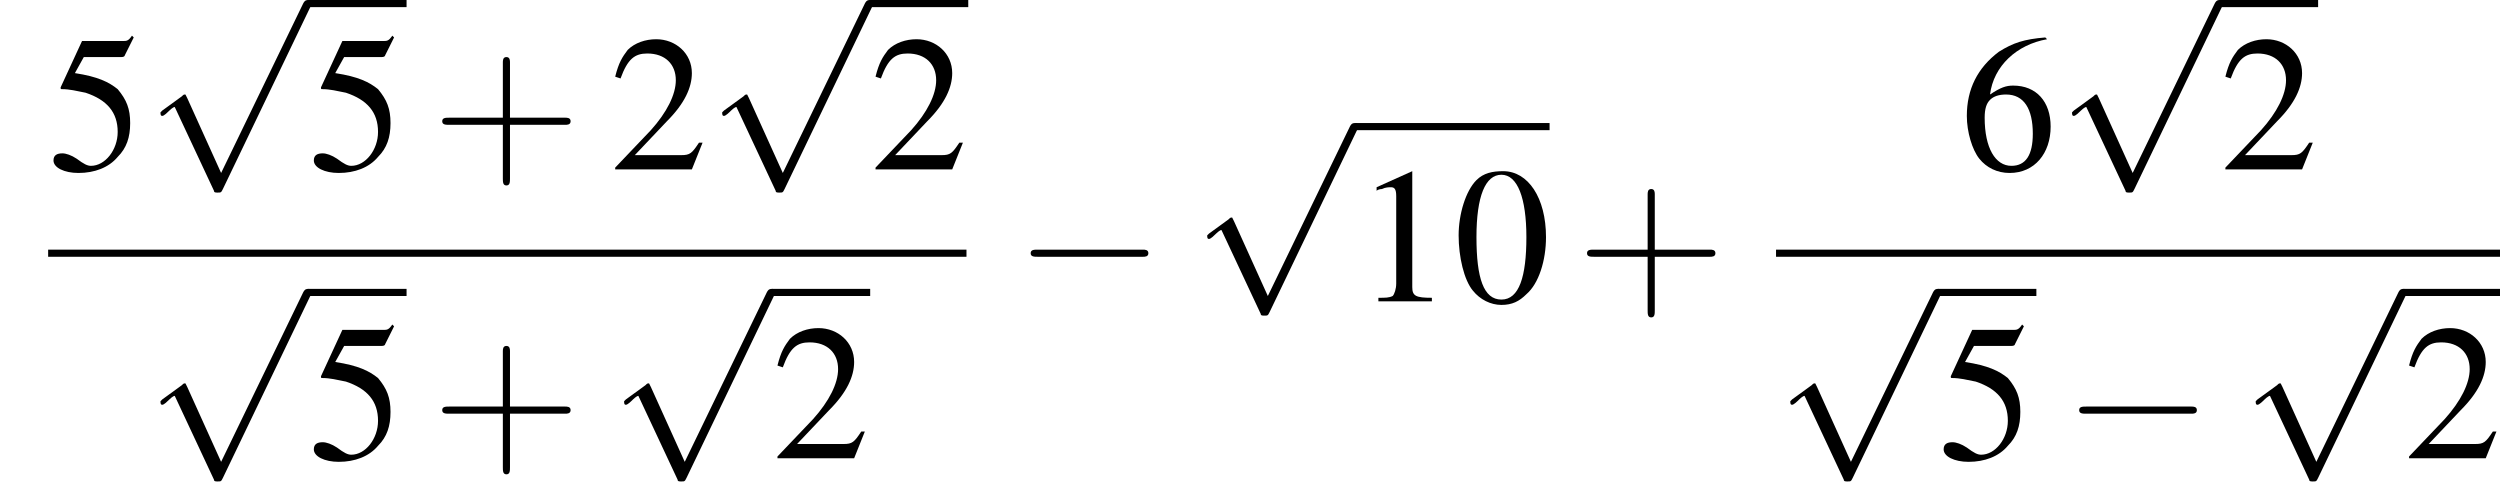
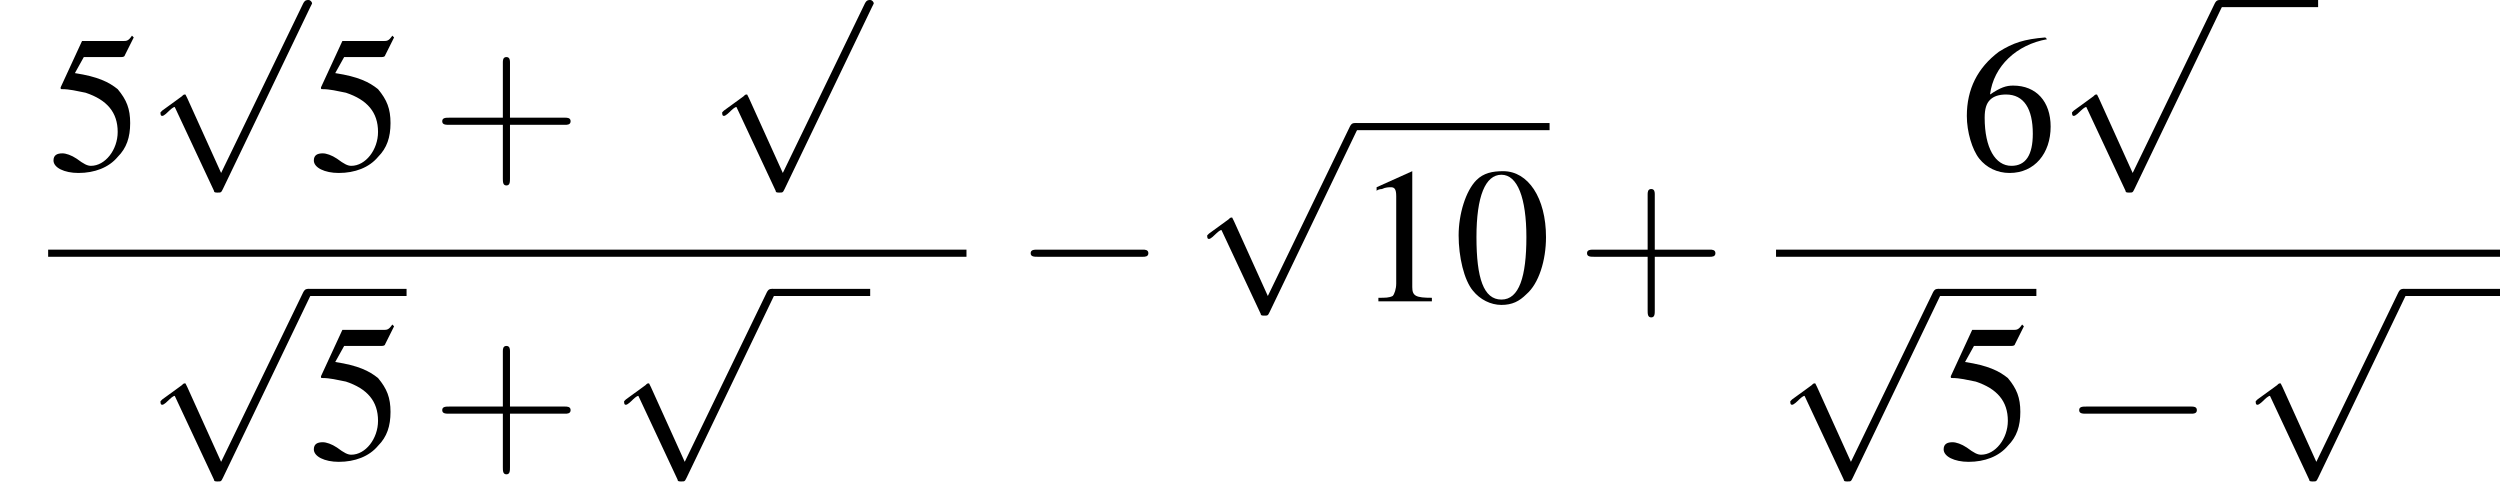
<svg xmlns="http://www.w3.org/2000/svg" xmlns:xlink="http://www.w3.org/1999/xlink" version="1.1" width="140.2pt" height="28.1pt" viewBox="165.9 70.2 140.2 28.1">
  <defs>
    <path id="g8-43" d="M4.4-2.5H7.5C7.6-2.5 7.8-2.5 7.8-2.7S7.6-2.9 7.5-2.9H4.4V-6C4.4-6.1 4.4-6.3 4.2-6.3S4-6.1 4-6V-2.9H1C.8-2.9 .6-2.9 .6-2.7S.8-2.5 1-2.5H4V.5C4 .7 4 .9 4.2 .9S4.4 .7 4.4 .5V-2.5Z" />
    <use id="g7-48" xlink:href="#g3-48" />
    <use id="g7-49" xlink:href="#g3-49" />
    <use id="g7-50" xlink:href="#g3-50" />
    <use id="g7-53" xlink:href="#g3-53" />
    <use id="g7-54" xlink:href="#g3-54" />
    <path id="g3-48" d="M2.8-7.3C2.2-7.3 1.7-7.2 1.3-6.8C.7-6.2 .3-4.9 .3-3.7C.3-2.5 .6-1.2 1.1-.6C1.5-.1 2.1 .2 2.7 .2C3.3 .2 3.7 0 4.1-.4C4.8-1 5.2-2.3 5.2-3.6C5.2-5.8 4.2-7.3 2.8-7.3ZM2.7-7.1C3.6-7.1 4.1-5.8 4.1-3.6S3.7-.1 2.7-.1S1.3-1.3 1.3-3.6C1.3-5.9 1.8-7.1 2.7-7.1Z" />
    <path id="g3-49" d="M3.2-7.3L1.2-6.4V-6.2C1.3-6.3 1.5-6.3 1.5-6.3C1.7-6.4 1.9-6.4 2-6.4C2.2-6.4 2.3-6.3 2.3-5.9V-1C2.3-.7 2.2-.4 2.1-.3C1.9-.2 1.7-.2 1.3-.2V0H4.3V-.2C3.4-.2 3.2-.3 3.2-.8V-7.3L3.2-7.3Z" />
-     <path id="g3-50" d="M5.2-1.5L5-1.5C4.6-.9 4.5-.8 4-.8H1.4L3.2-2.7C4.2-3.7 4.6-4.6 4.6-5.4C4.6-6.5 3.7-7.3 2.6-7.3C2-7.3 1.4-7.1 1-6.7C.7-6.3 .5-6 .3-5.2L.6-5.1C1-6.2 1.4-6.5 2.1-6.5C3.1-6.5 3.7-5.9 3.7-5C3.7-4.2 3.2-3.2 2.3-2.2L.3-.1V0H4.6L5.2-1.5Z" />
    <path id="g3-53" d="M2-6.3H4.1C4.3-6.3 4.3-6.4 4.3-6.4L4.8-7.4L4.7-7.5C4.5-7.2 4.4-7.2 4.2-7.2H1.9L.7-4.6C.7-4.6 .7-4.6 .7-4.6C.7-4.5 .7-4.5 .8-4.5C1.2-4.5 1.6-4.4 2.1-4.3C3.3-3.9 3.9-3.2 3.9-2.1C3.9-1.1 3.2-.2 2.4-.2C2.2-.2 2-.3 1.6-.6C1.3-.8 1-.9 .8-.9C.5-.9 .3-.8 .3-.5C.3-.1 .9 .2 1.7 .2C2.6 .2 3.4-.1 3.9-.7C4.4-1.2 4.6-1.8 4.6-2.6C4.6-3.4 4.4-3.9 3.9-4.5C3.4-4.9 2.8-5.2 1.5-5.4L2-6.3Z" />
    <path id="g3-54" d="M4.8-7.4C3.6-7.3 3-7.1 2.2-6.6C1-5.7 .4-4.5 .4-3C.4-2.1 .7-1.1 1.1-.6C1.5-.1 2.1 .2 2.8 .2C4.2 .2 5.1-.9 5.1-2.4C5.1-3.8 4.3-4.7 3-4.7C2.6-4.7 2.3-4.6 1.7-4.2C1.9-5.8 3.2-7 4.9-7.3L4.8-7.4ZM2.6-4.2C3.6-4.2 4.1-3.4 4.1-2C4.1-.8 3.7-.2 2.9-.2C2-.2 1.4-1.2 1.4-2.9C1.4-3.4 1.5-3.7 1.7-3.9C1.9-4.1 2.2-4.2 2.6-4.2Z" />
    <path id="g1-0" d="M7.2-2.5C7.3-2.5 7.5-2.5 7.5-2.7S7.3-2.9 7.2-2.9H1.3C1.1-2.9 .9-2.9 .9-2.7S1.1-2.5 1.3-2.5H7.2Z" />
    <path id="g1-112" d="M4.2 9.3L2.3 5.1C2.2 4.9 2.2 4.9 2.2 4.9C2.1 4.9 2.1 4.9 2 5L.9 5.8C.8 5.9 .8 5.9 .8 5.9C.8 6 .8 6.1 .9 6.1C1 6.1 1.2 5.9 1.3 5.8C1.3 5.8 1.5 5.6 1.6 5.6L3.8 10.3C3.8 10.4 3.9 10.4 4 10.4C4.2 10.4 4.2 10.4 4.3 10.2L9.2 0C9.3-.2 9.3-.2 9.3-.2C9.3-.3 9.2-.4 9.1-.4C9-.4 8.9-.4 8.8-.2L4.2 9.3Z" />
  </defs>
  <g id="page1">
    <use x="168.6" y="79.7" xlink:href="#g7-53" />
    <use x="174.1" y="70.6" xlink:href="#g1-112" />
-     <rect x="183.2" y="70.2" height=".4" width="5.5" />
    <use x="183.2" y="79.7" xlink:href="#g7-53" />
    <use x="190.1" y="79.7" xlink:href="#g8-43" />
    <use x="200.1" y="79.7" xlink:href="#g7-50" />
    <use x="205.6" y="70.6" xlink:href="#g1-112" />
-     <rect x="214.7" y="70.2" height=".4" width="5.5" />
    <use x="214.7" y="79.7" xlink:href="#g7-50" />
    <rect x="168.6" y="84.2" height=".4" width="51.5" />
    <use x="174.1" y="86.8" xlink:href="#g1-112" />
    <rect x="183.2" y="86.4" height=".4" width="5.5" />
    <use x="183.2" y="95.9" xlink:href="#g7-53" />
    <use x="190.1" y="95.9" xlink:href="#g8-43" />
    <use x="200.1" y="86.8" xlink:href="#g1-112" />
    <rect x="209.2" y="86.4" height=".4" width="5.5" />
    <use x="209.2" y="95.9" xlink:href="#g7-50" />
    <use x="222.8" y="87.1" xlink:href="#g1-0" />
    <use x="232.8" y="77.5" xlink:href="#g1-112" />
    <rect x="241.9" y="77.1" height=".4" width="10.9" />
    <use x="241.9" y="87.1" xlink:href="#g7-49" />
    <use x="247.4" y="87.1" xlink:href="#g7-48" />
    <use x="254.3" y="87.1" xlink:href="#g8-43" />
    <use x="275.8" y="79.7" xlink:href="#g7-54" />
    <use x="281.3" y="70.6" xlink:href="#g1-112" />
    <rect x="290.4" y="70.2" height=".4" width="5.5" />
    <use x="290.4" y="79.7" xlink:href="#g7-50" />
    <rect x="265.5" y="84.2" height=".4" width="40.6" />
    <use x="265.5" y="86.8" xlink:href="#g1-112" />
    <rect x="274.6" y="86.4" height=".4" width="5.5" />
    <use x="274.6" y="95.9" xlink:href="#g7-53" />
    <use x="281.6" y="95.9" xlink:href="#g1-0" />
    <use x="291.6" y="86.8" xlink:href="#g1-112" />
    <rect x="300.7" y="86.4" height=".4" width="5.5" />
    <use x="300.7" y="95.9" xlink:href="#g7-50" />
  </g>
</svg>